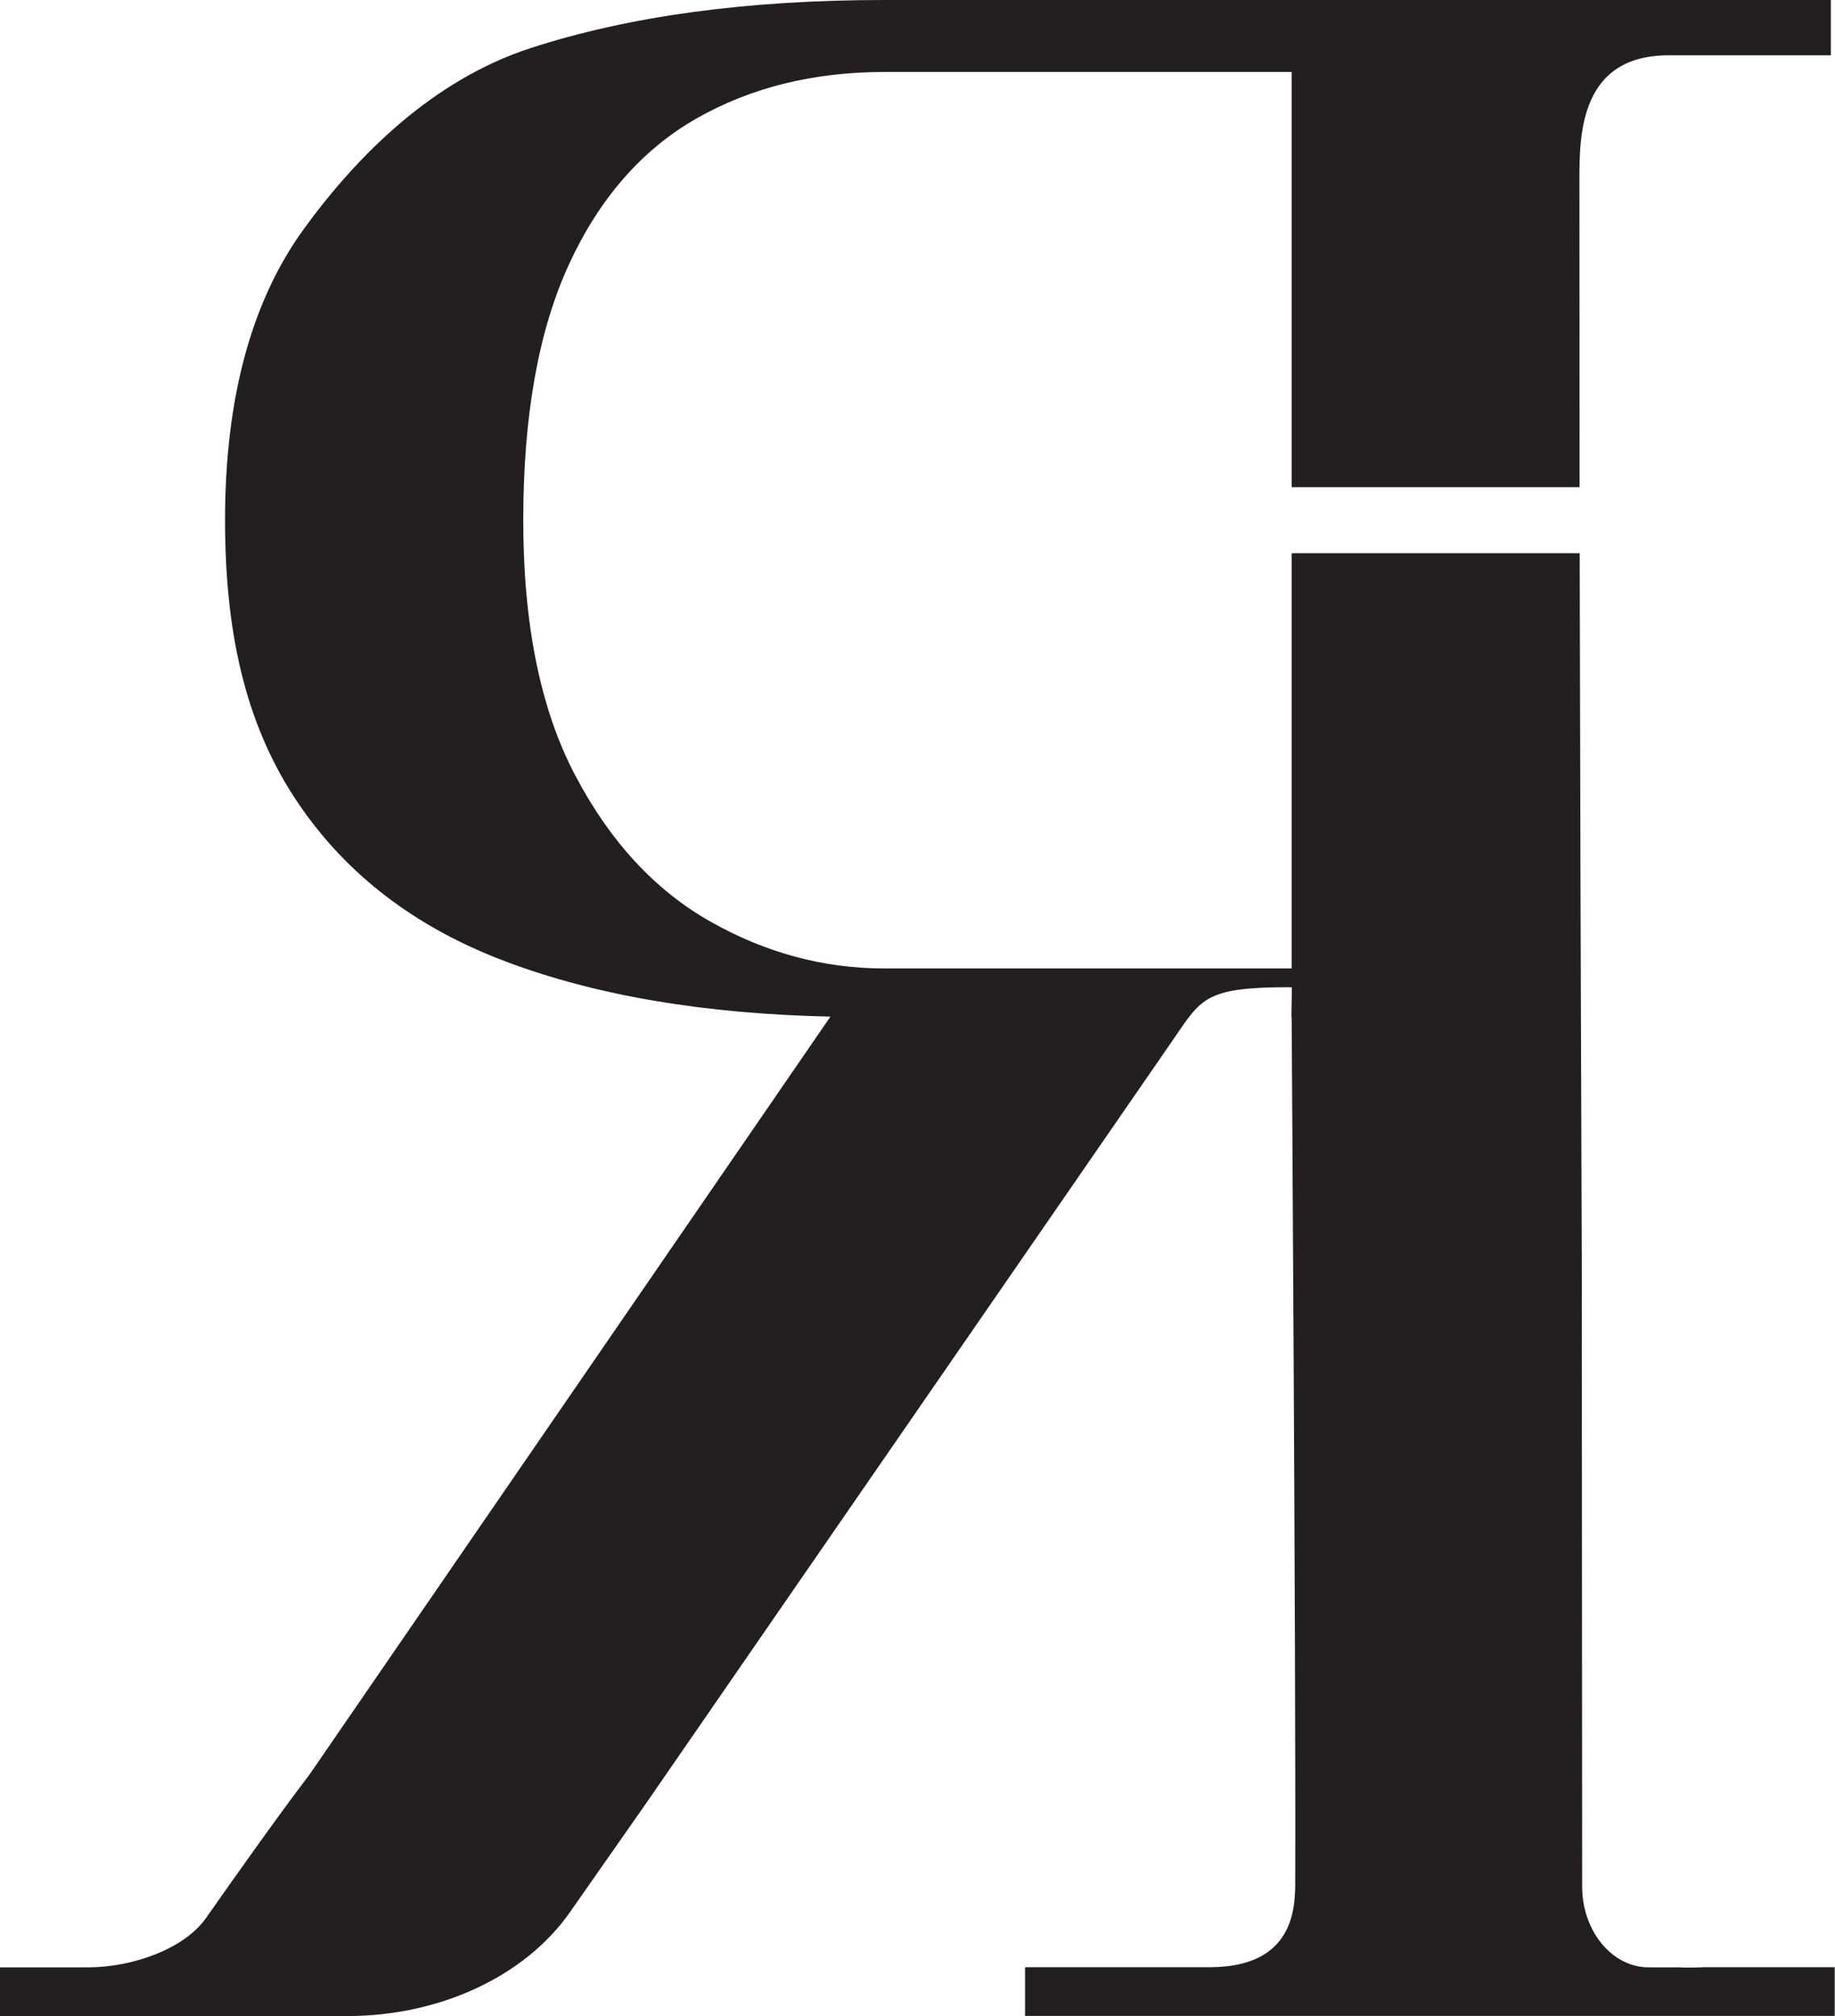
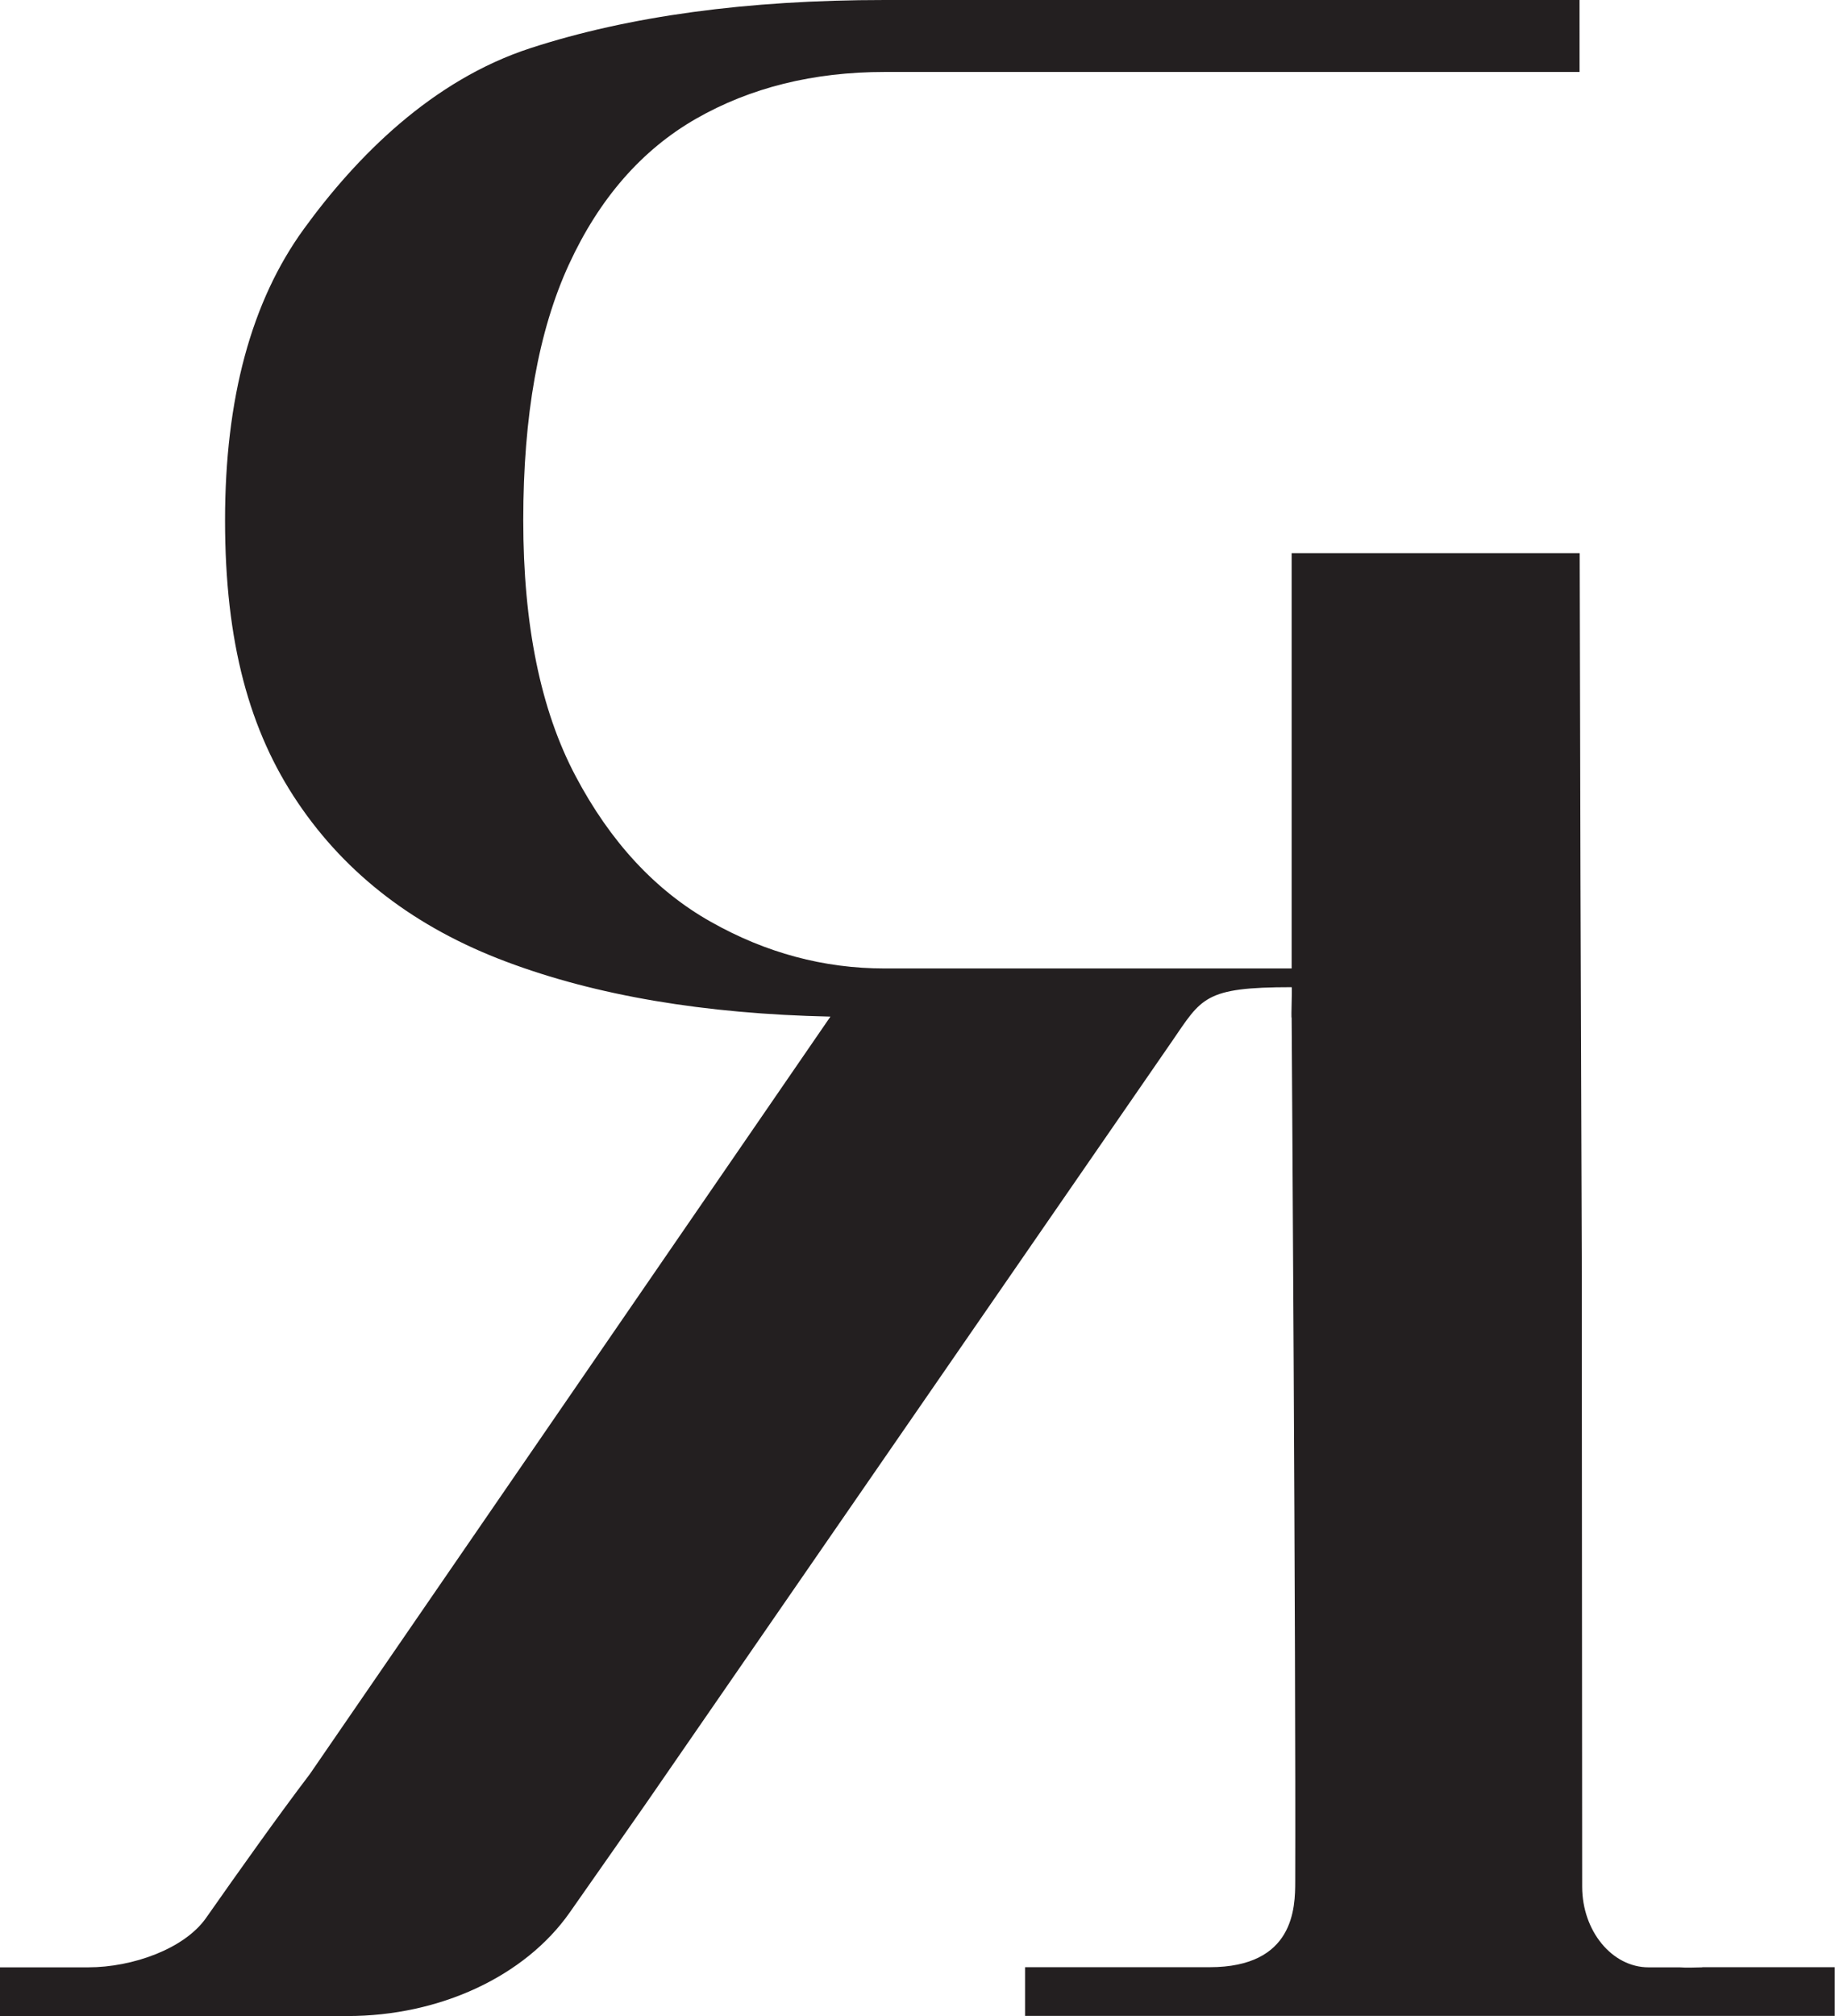
<svg xmlns="http://www.w3.org/2000/svg" id="Layer_1" viewBox="0 0 133.4 146.54">
  <defs>
    <style>
      .cls-1 {
        fill: #231f20;
      }
    </style>
  </defs>
-   <path class="cls-1" d="M123.77,142.99c-.6.01-1.15.04-1.67,0h-2.25c-2.66,0-4.82-2.64-4.83-5.84l-.03-45.73c-.08-20.65-.12-36.08-.15-51.21h-20.94v30.18h-29.58c-4.43,0-8.65-1.13-12.66-3.4-4.01-2.26-7.29-5.8-9.82-10.59-2.54-4.8-3.8-10.99-3.8-18.59s1.11-13.79,3.32-18.59c2.21-4.8,5.3-8.33,9.24-10.59,3.95-2.26,8.52-3.4,13.72-3.4h29.58v30.18h20.93c0-7.24-.01-14.53-.01-22.41,0-3.28.08-8.98,6.49-8.98h11.79V0h-68.78c-10.02,0-18.6,1.17-25.76,3.5-7.16,2.33-12.65,7.88-16.47,13.14-3.82,5.26-5.73,12.32-5.73,21.18s1.77,15.31,5.3,20.53c3.53,5.23,8.57,9.08,15.12,11.54,6.55,2.47,14.41,3.8,23.59,4l-37.85,55.06c-2.34,3.08-5.14,7.03-7.54,10.45-1.57,2.24-5.33,3.59-8.57,3.59H0v3.54h25.25c6.72,0,12.91-2.88,16.17-7.53,2.33-3.33,4.73-6.75,5.57-7.96l38.2-55.34c2.18-3.17,2.34-3.95,8.71-3.95.05,0-.05,2.23,0,2.23,0,0,.31,46.68.26,62.75,0,1.92-.06,6.25-6.23,6.25h-13.41v3.54h58.86v-3.54h-9.64Z" />
+   <path class="cls-1" d="M123.77,142.99c-.6.01-1.15.04-1.67,0h-2.25c-2.66,0-4.82-2.64-4.83-5.84l-.03-45.73c-.08-20.65-.12-36.08-.15-51.21h-20.94v30.18h-29.58c-4.43,0-8.65-1.13-12.66-3.4-4.01-2.26-7.29-5.8-9.82-10.59-2.54-4.8-3.8-10.99-3.8-18.59s1.11-13.79,3.32-18.59c2.21-4.8,5.3-8.33,9.24-10.59,3.95-2.26,8.52-3.4,13.72-3.4h29.58h20.93c0-7.24-.01-14.53-.01-22.41,0-3.28.08-8.98,6.49-8.98h11.79V0h-68.78c-10.02,0-18.6,1.17-25.76,3.5-7.16,2.33-12.65,7.88-16.47,13.14-3.82,5.26-5.73,12.32-5.73,21.18s1.77,15.31,5.3,20.53c3.53,5.23,8.57,9.08,15.12,11.54,6.55,2.47,14.41,3.8,23.59,4l-37.85,55.06c-2.34,3.08-5.14,7.03-7.54,10.45-1.57,2.24-5.33,3.59-8.57,3.59H0v3.54h25.25c6.72,0,12.91-2.88,16.17-7.53,2.33-3.33,4.73-6.75,5.57-7.96l38.2-55.34c2.18-3.17,2.34-3.95,8.71-3.95.05,0-.05,2.23,0,2.23,0,0,.31,46.68.26,62.75,0,1.92-.06,6.25-6.23,6.25h-13.41v3.54h58.86v-3.54h-9.64Z" />
</svg>